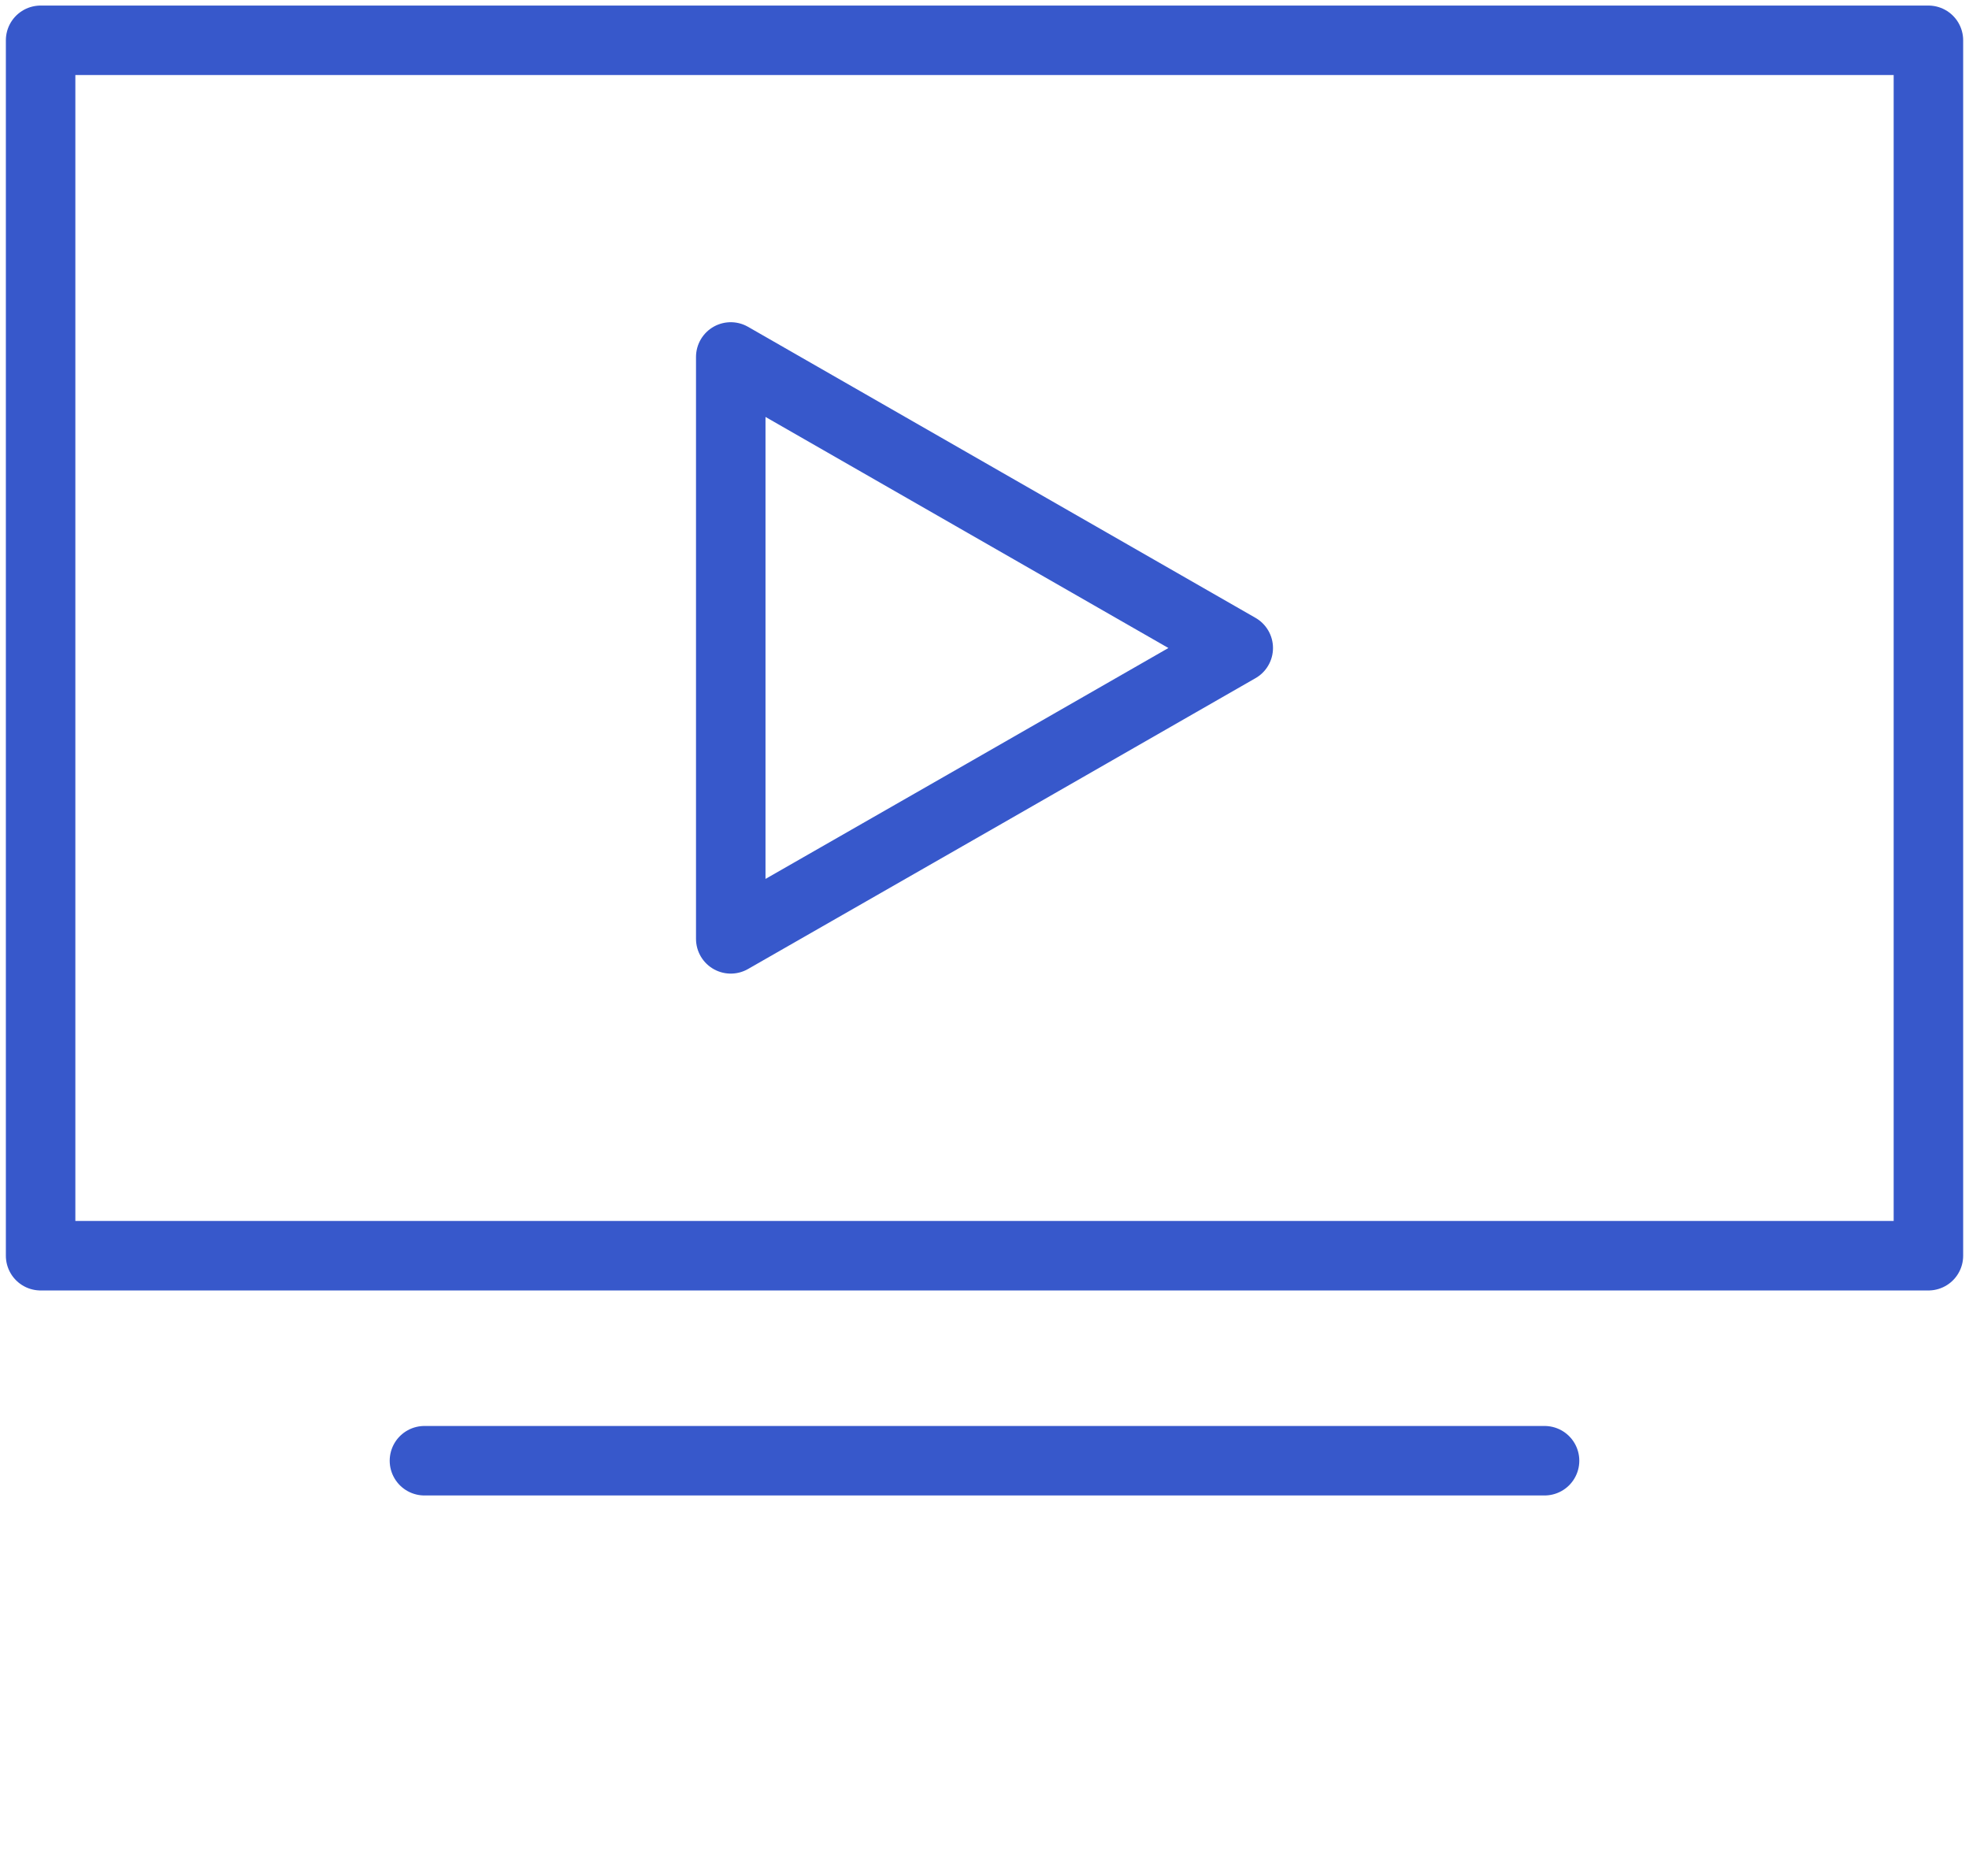
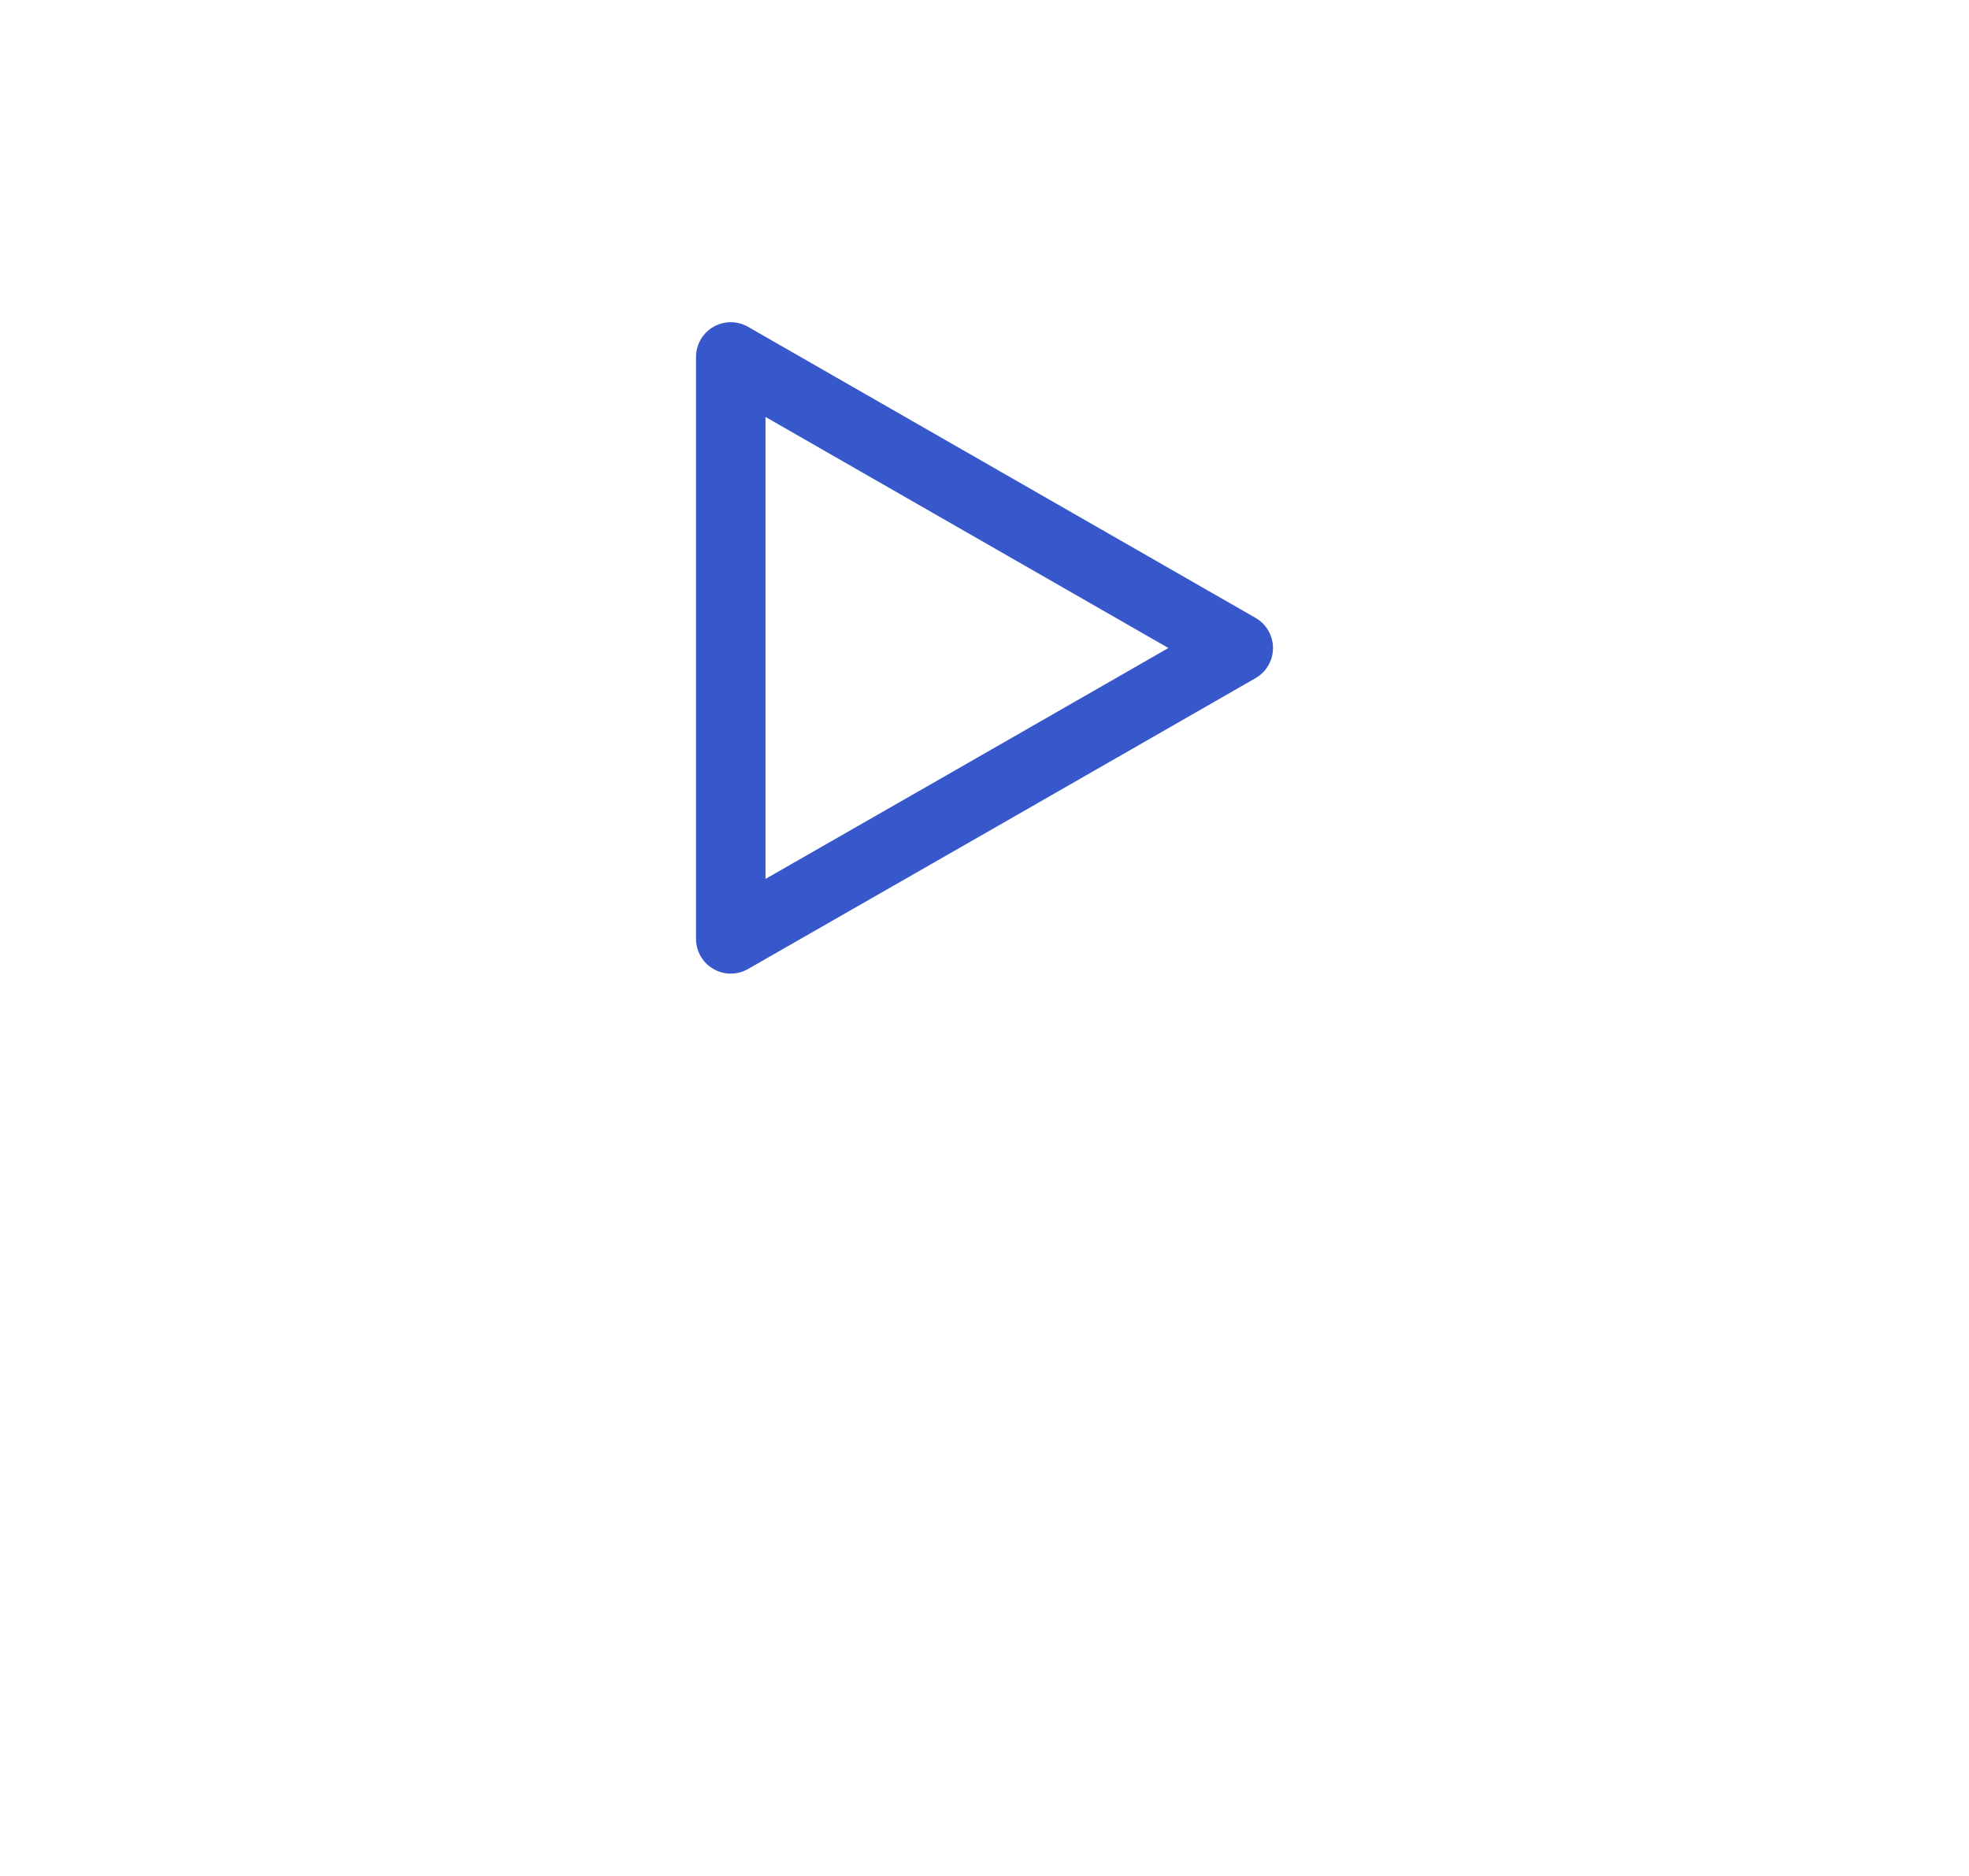
<svg xmlns="http://www.w3.org/2000/svg" width="85" height="81" viewBox="0 0 85 81" fill="none">
-   <path d="M83.248 1.74H1.753V54.21H83.248V1.74Z" stroke="#3758CB" stroke-width="3" stroke-linecap="round" stroke-linejoin="round" />
-   <path d="M18.323 63.06H66.677" stroke="#3758CB" stroke-width="3" stroke-linecap="round" stroke-linejoin="round" />
-   <path d="M53.454 27.975L42.5 34.258L31.546 40.531V27.975V15.41L42.5 21.693L53.454 27.975Z" stroke="#3758CB" stroke-width="3" stroke-linecap="round" stroke-linejoin="round" />
+   <path d="M53.454 27.975L42.5 34.258L31.546 40.531V27.975V15.41L42.5 21.693Z" stroke="#3758CB" stroke-width="3" stroke-linecap="round" stroke-linejoin="round" />
</svg>